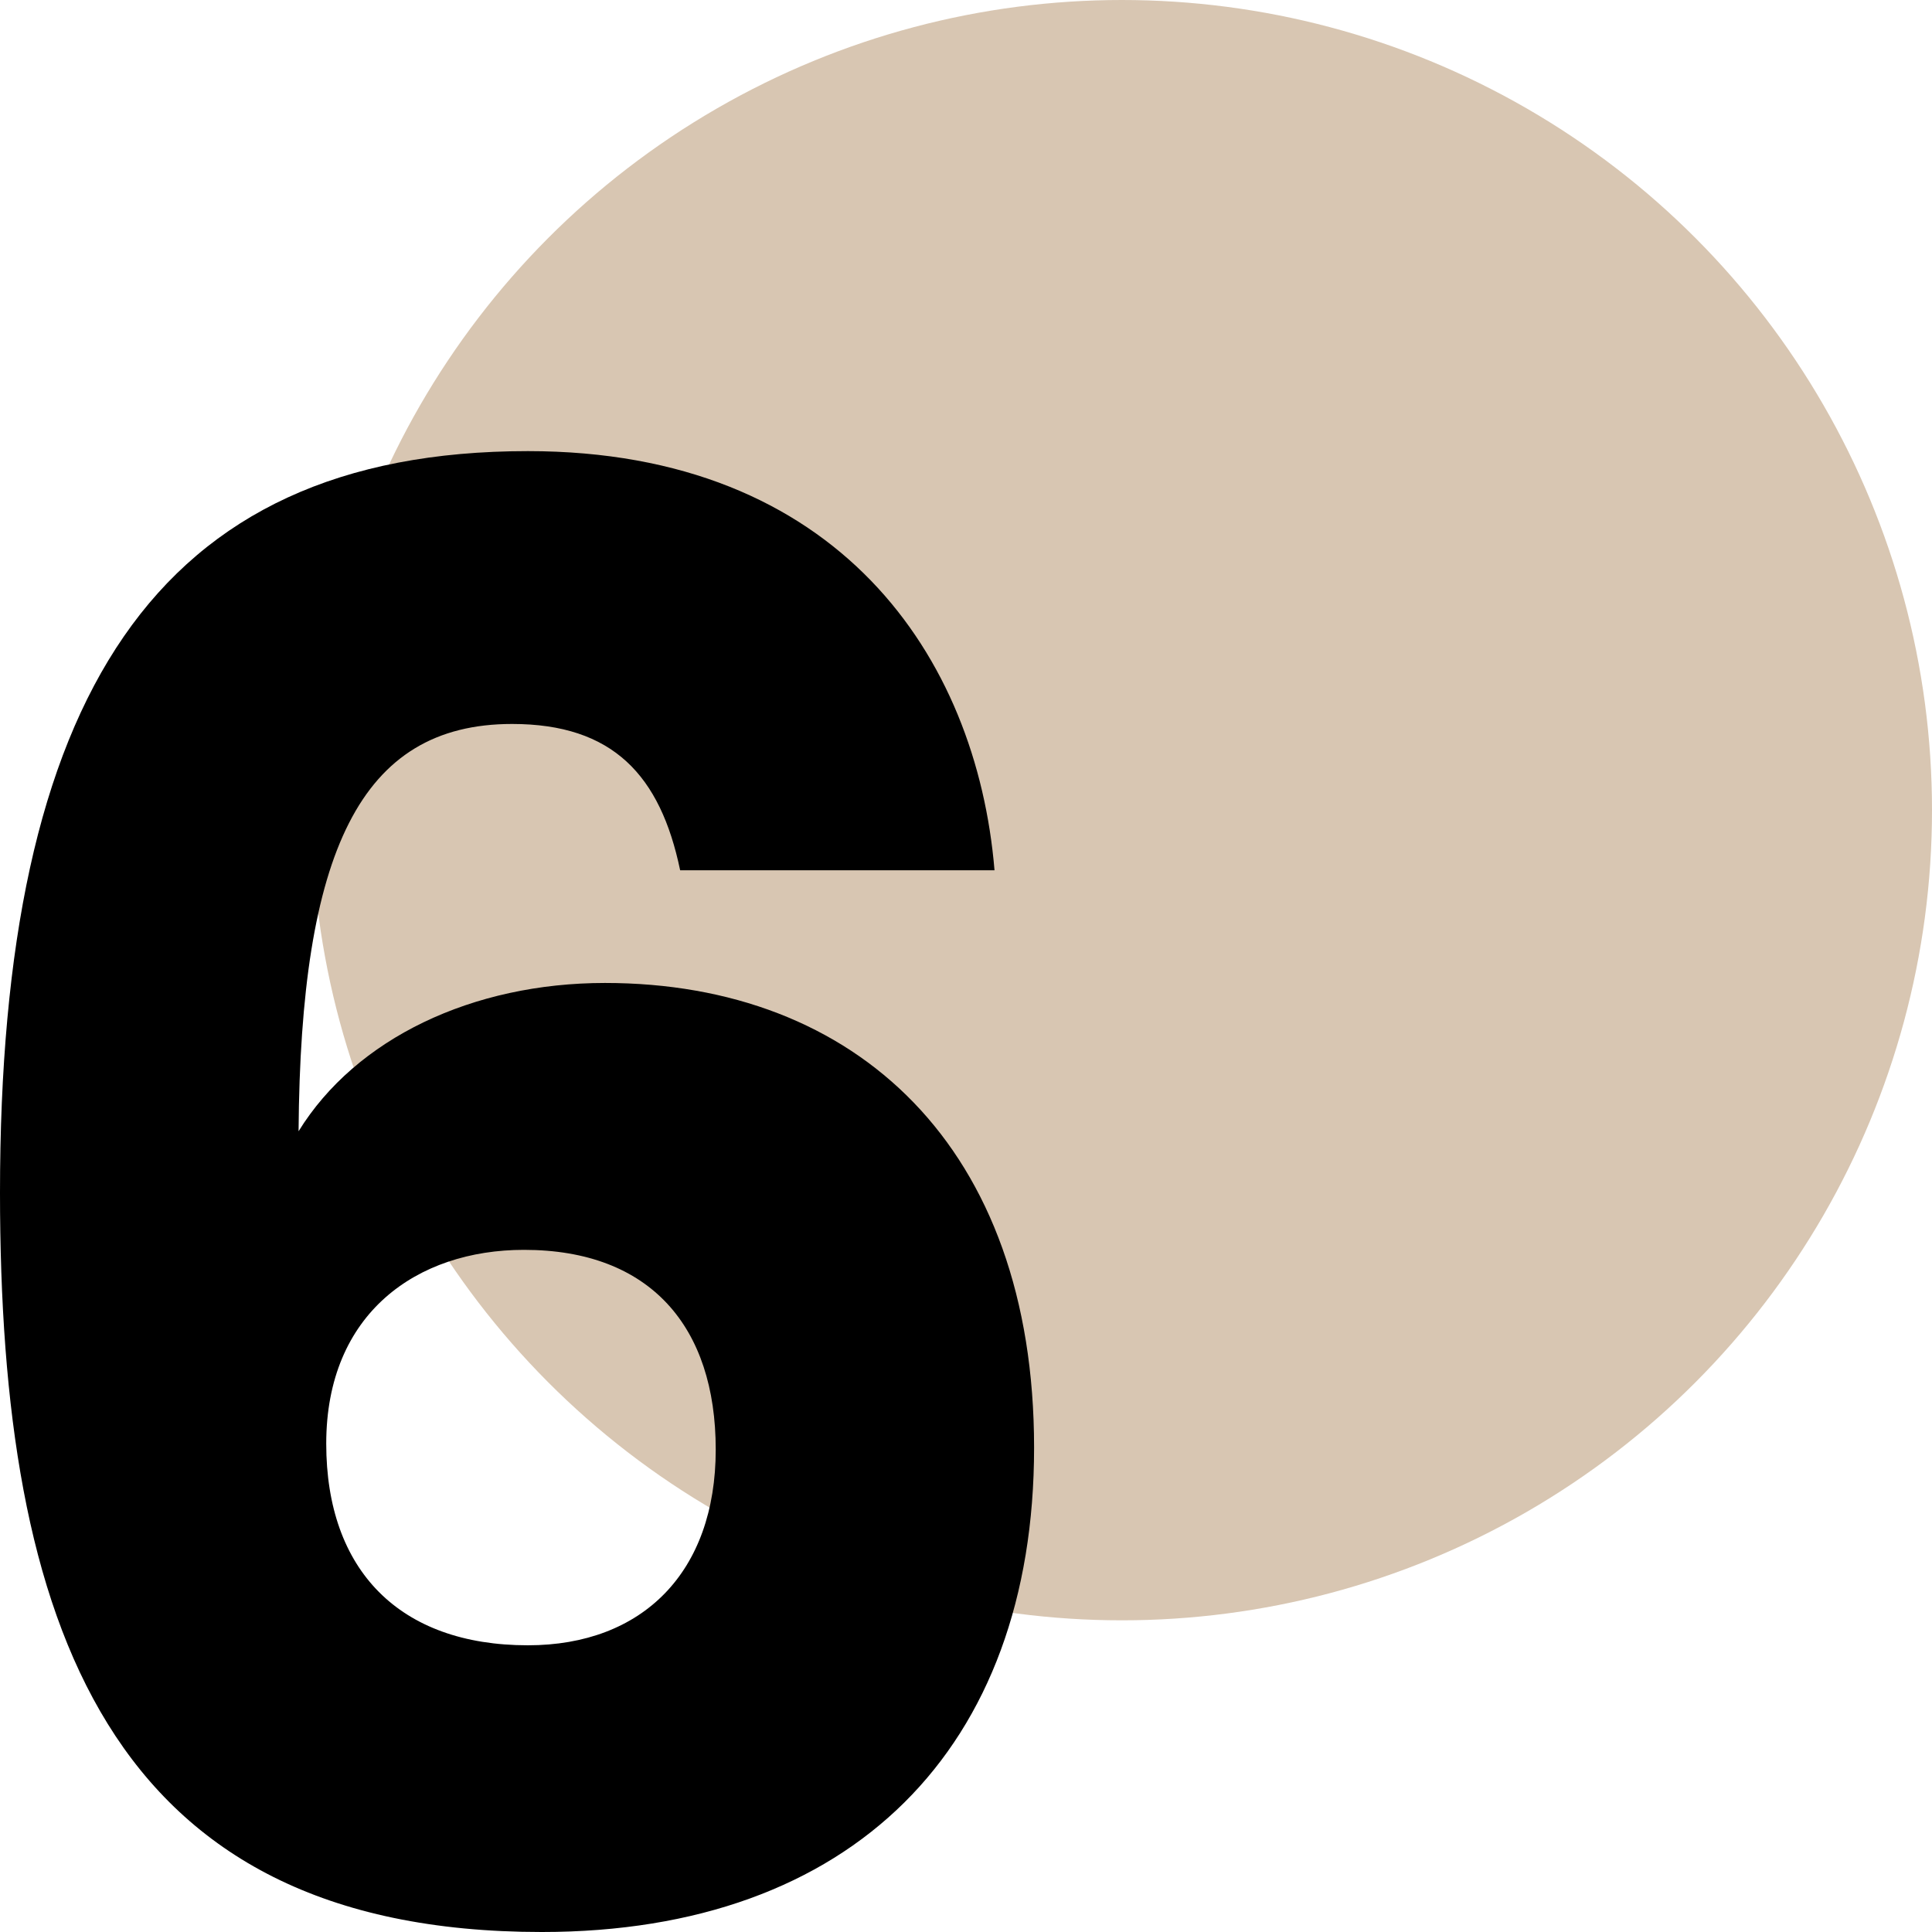
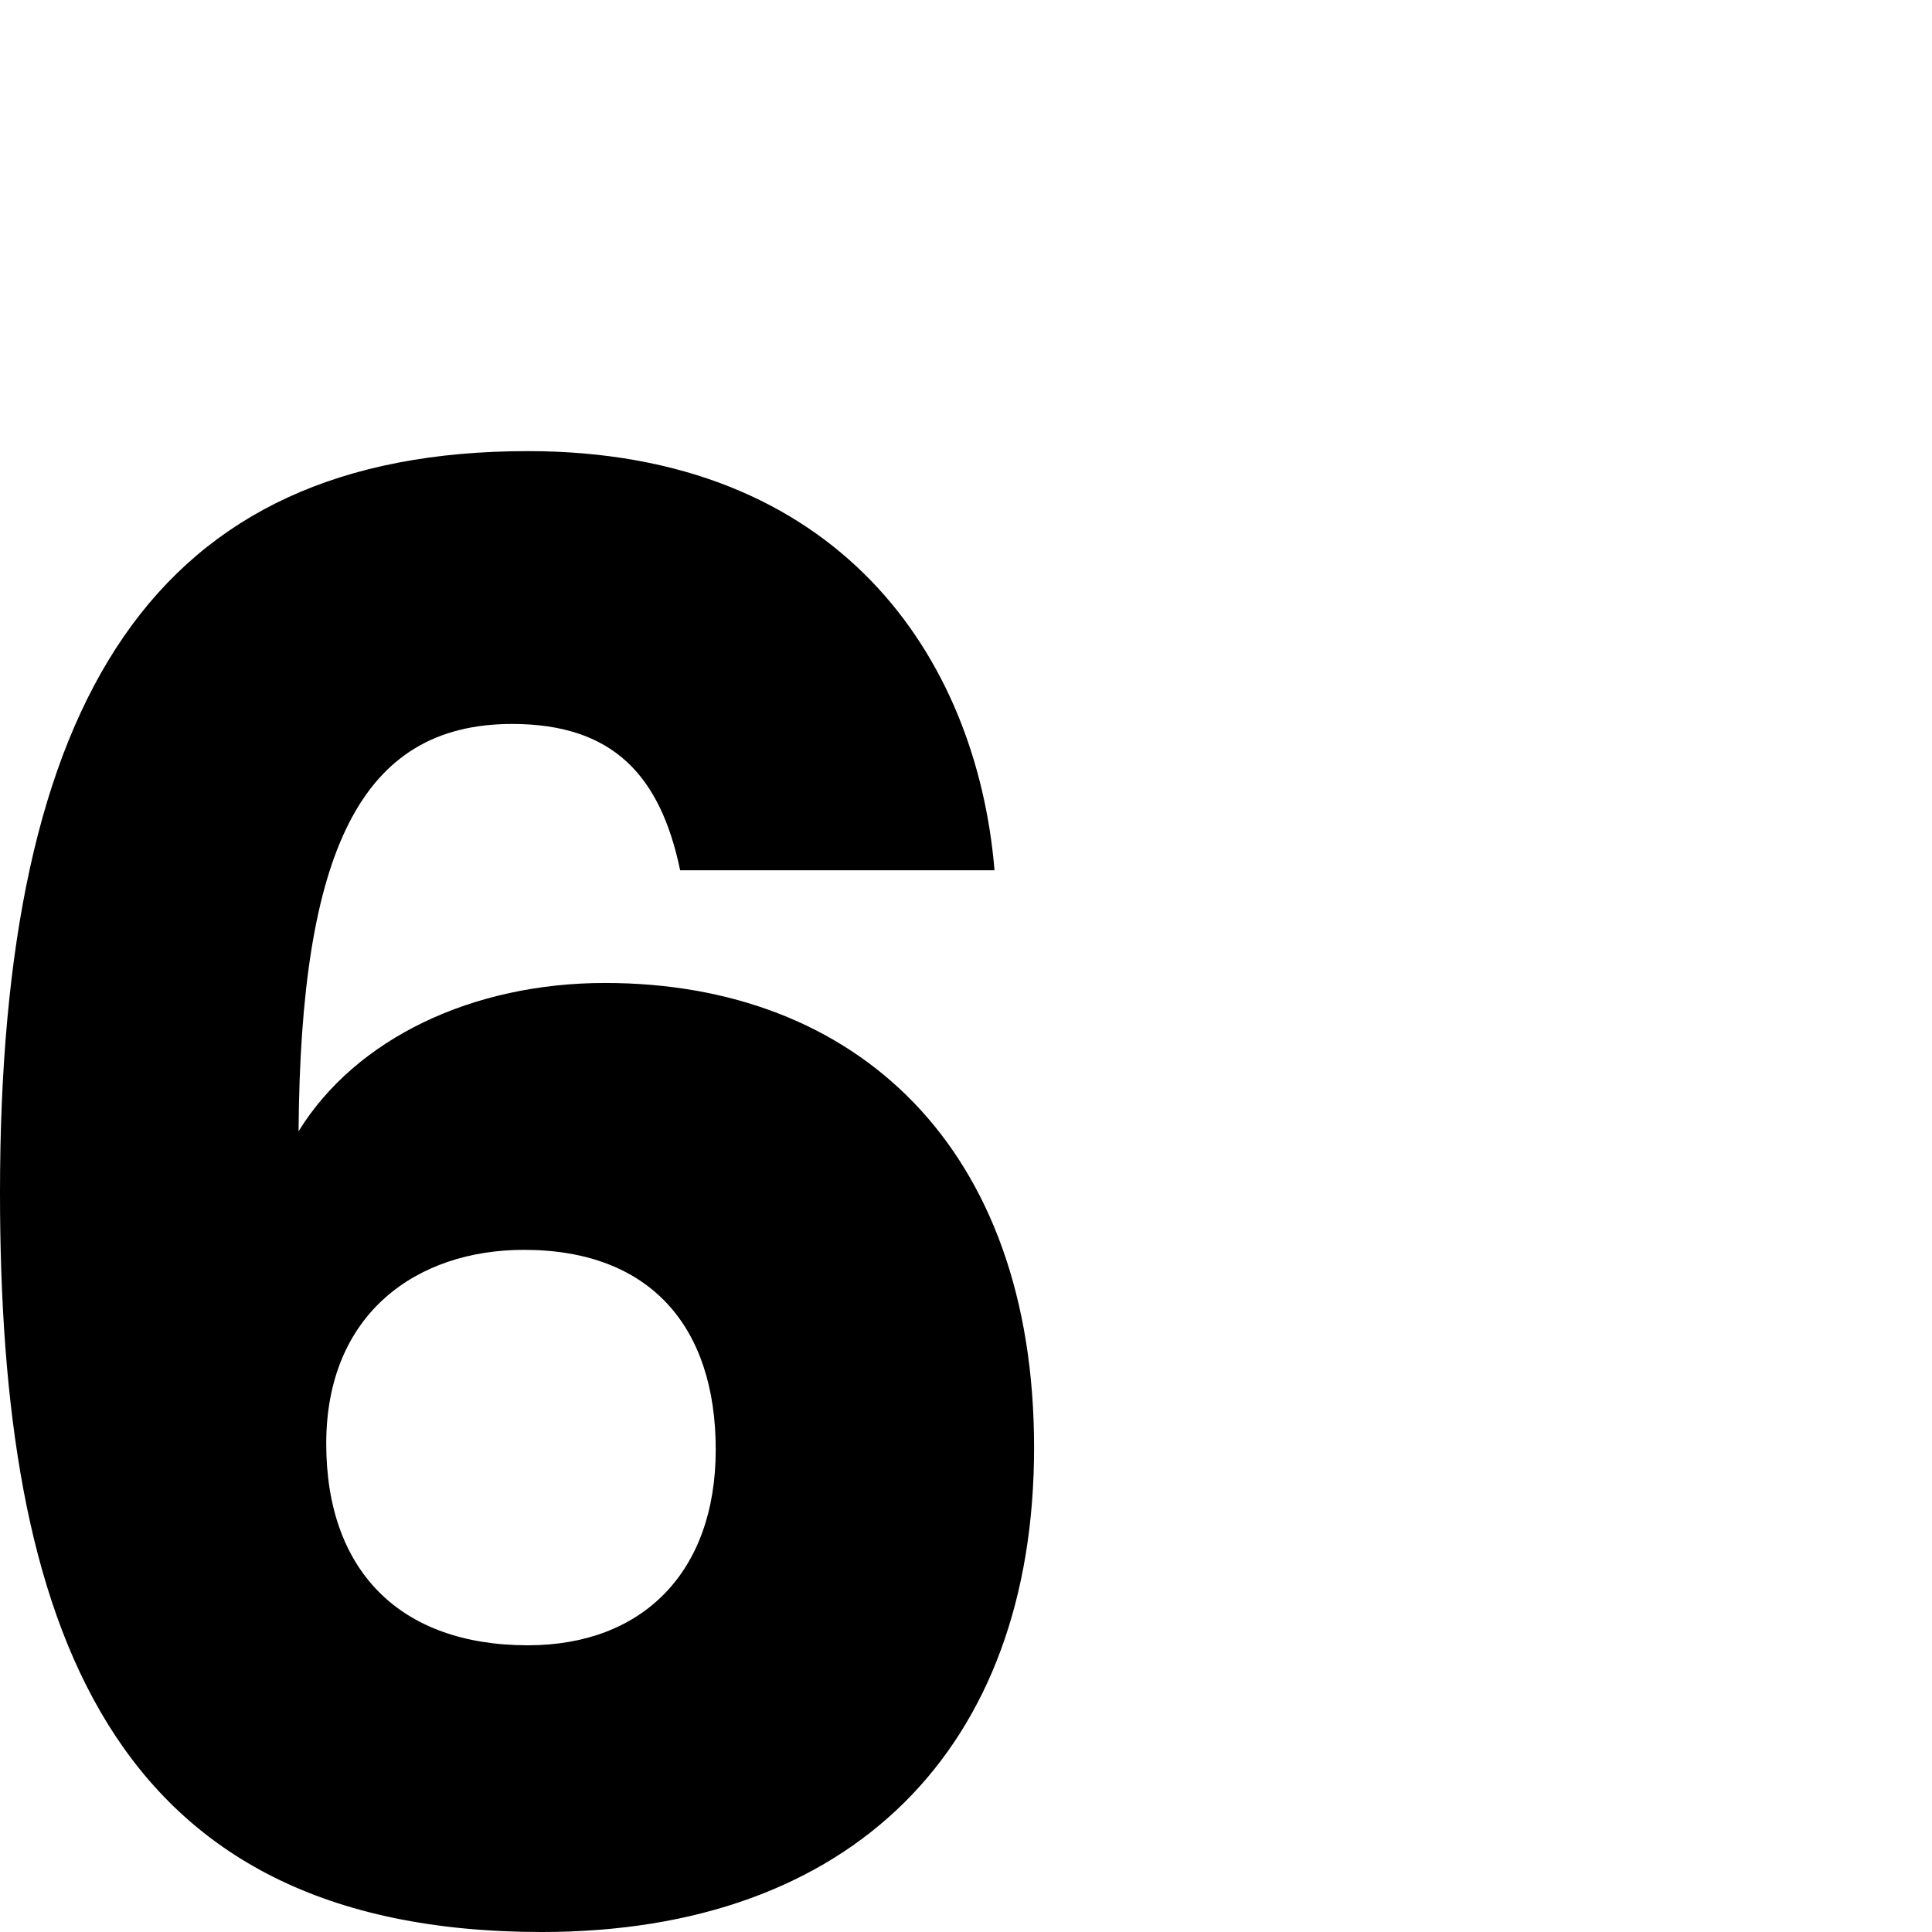
<svg xmlns="http://www.w3.org/2000/svg" id="Layer_1" data-name="Layer 1" viewBox="0 0 500 500">
  <defs>
    <style>
      .cls-1 {
        fill: #d8c6b2;
      }
    </style>
  </defs>
-   <circle class="cls-1" cx="290.33" cy="209.67" r="209.67" />
  <path d="M176.02,225.22c-5.12-24.56-17.4-37.86-43.49-37.86-39.4,0-54.75,33.26-55.26,105.41,14.84-24.05,45.03-38.38,79.31-38.38,64.98,0,111.04,42.47,111.04,120.25s-47.08,125.36-127.41,125.36C27.63,500,0,420.18,0,308.63,0,180.71,39.91,116.75,136.62,116.75c80.34,0,116.15,53.21,120.76,108.48h-81.36ZM84.43,373.61c0,32.75,18.93,52.19,52.19,52.19,29.68,0,48.61-18.93,48.61-50.66s-16.89-51.68-49.63-51.68c-27.63,0-51.17,16.37-51.17,50.15Z" />
</svg>